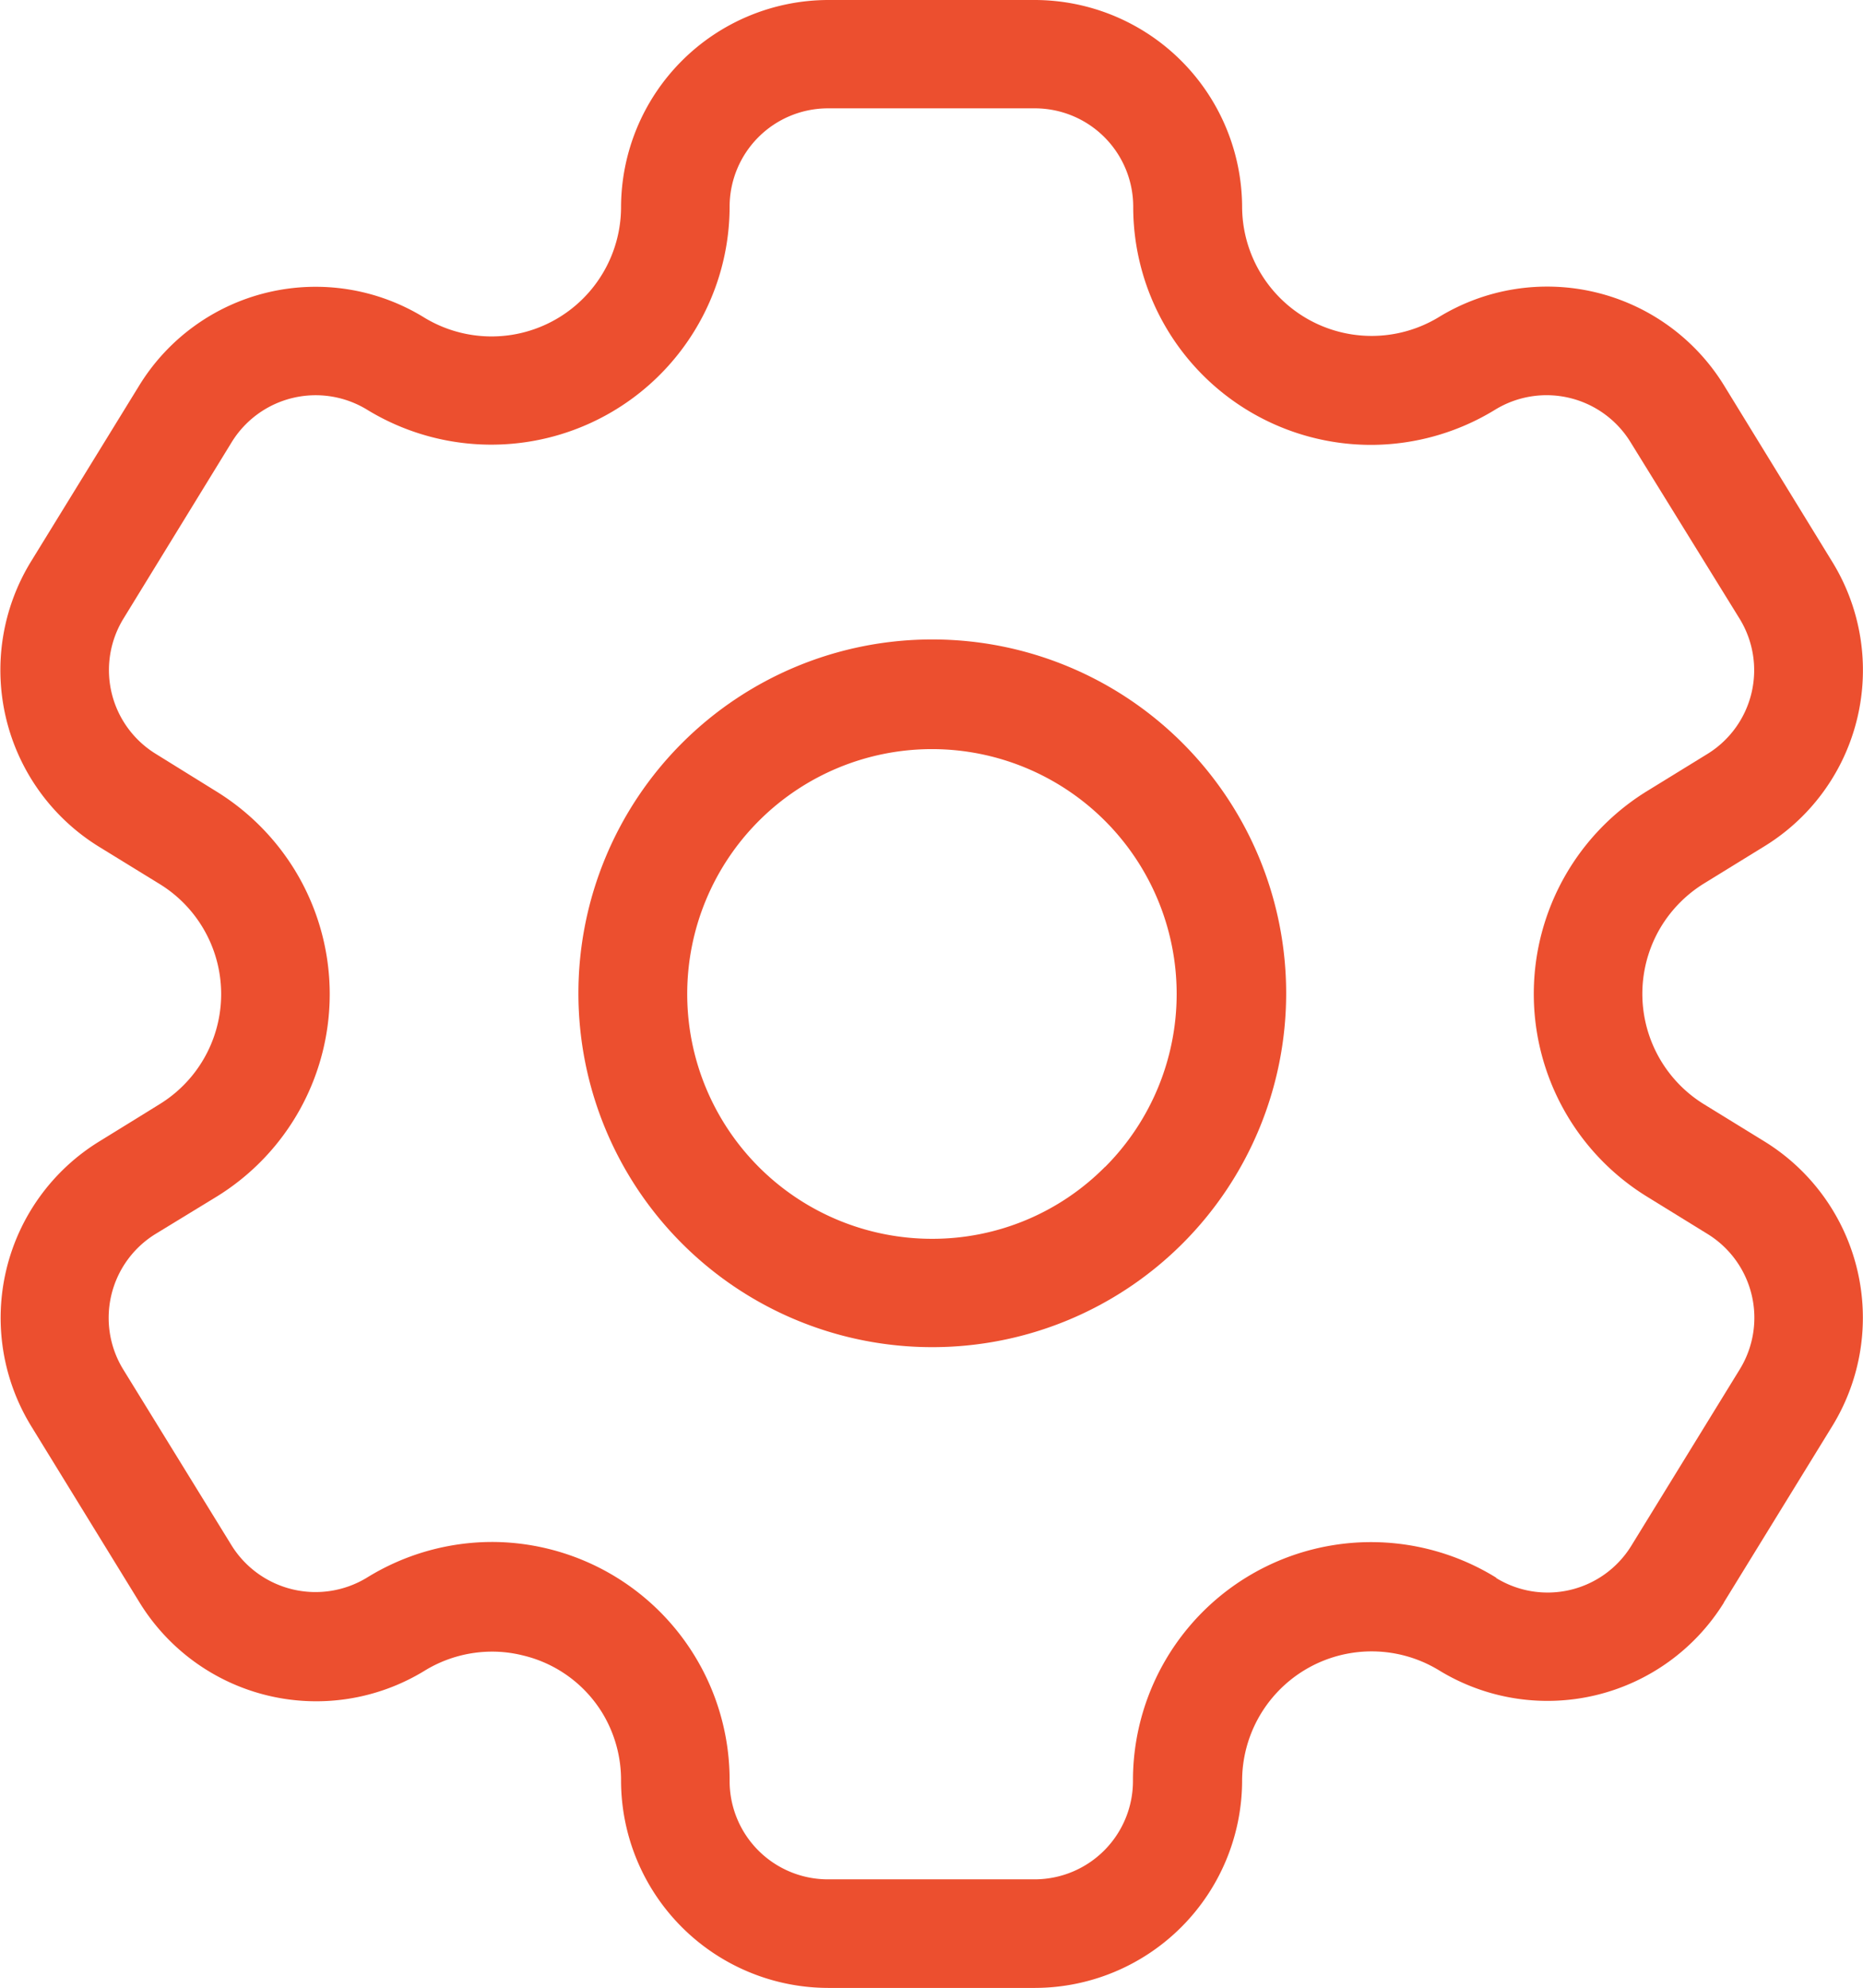
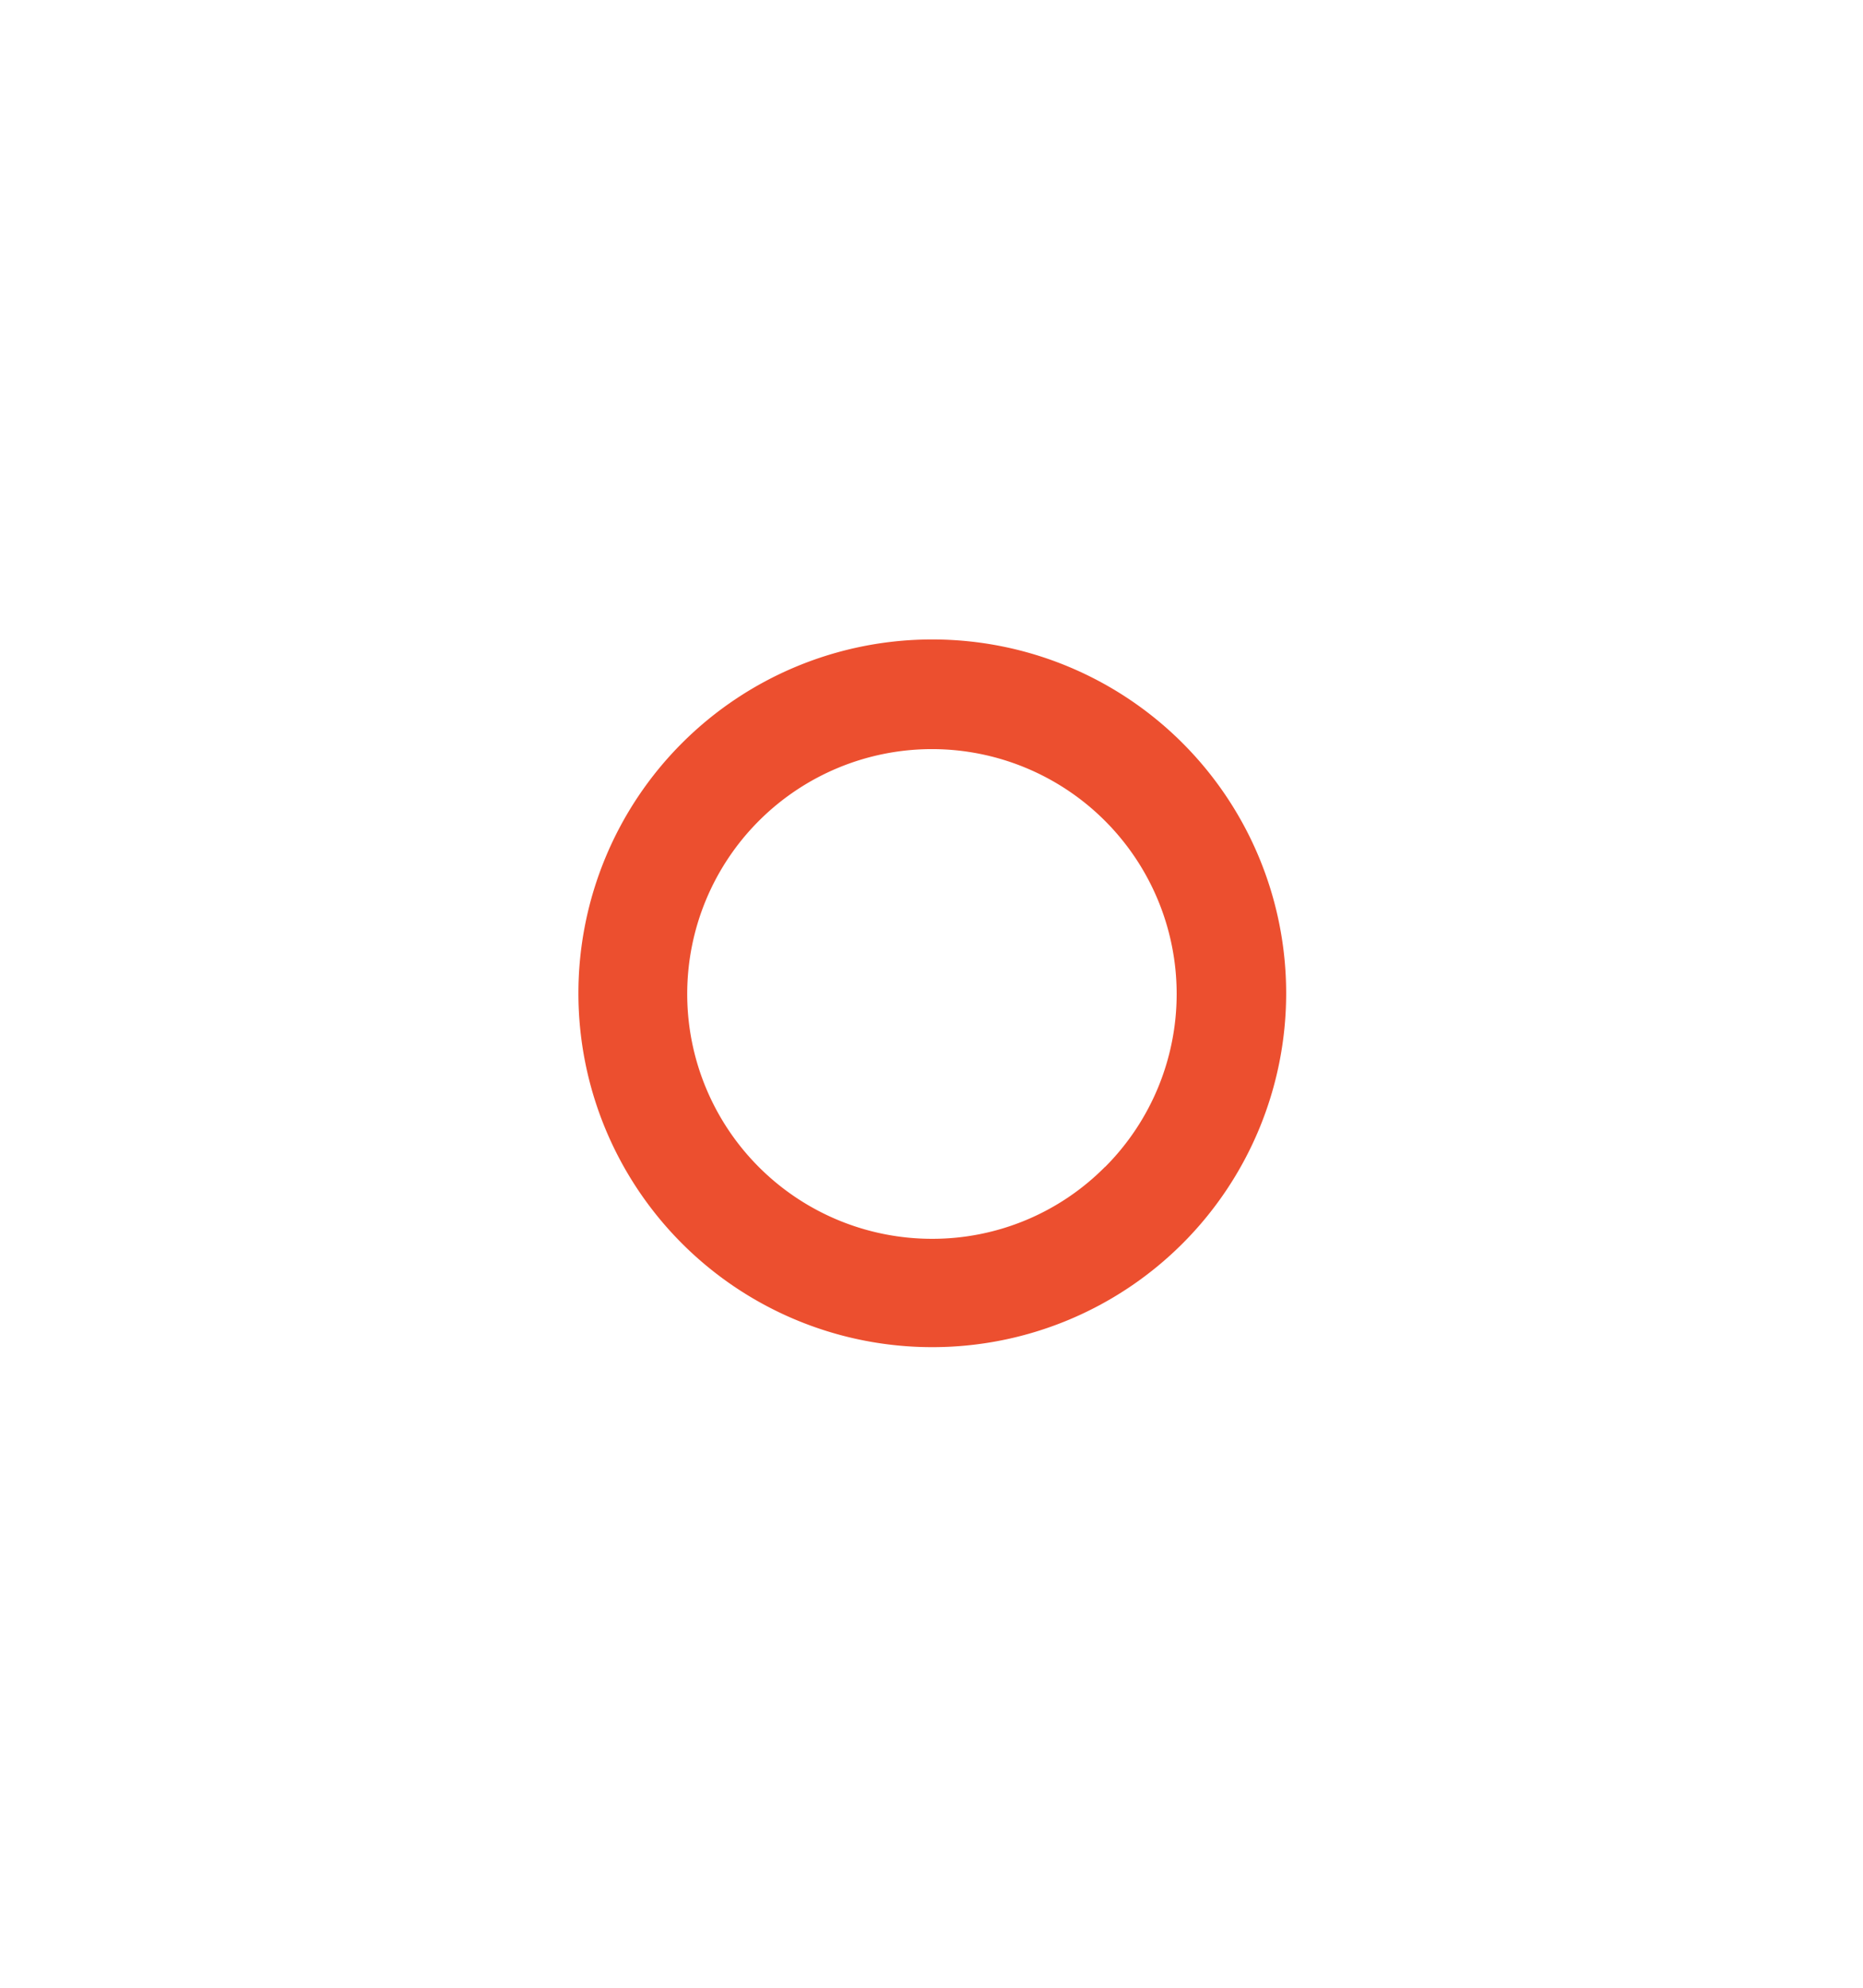
<svg xmlns="http://www.w3.org/2000/svg" width="22.498" height="24.001" viewBox="0 0 22.498 24.001">
  <defs>
    <clipPath id="clip-path">
      <rect id="Rectangle_2670" data-name="Rectangle 2670" width="22.498" height="24.001" transform="translate(0 0)" fill="#ec4f2f" />
    </clipPath>
  </defs>
  <g id="settings" transform="translate(0 0)">
    <g id="Group_7097" data-name="Group 7097" clip-path="url(#clip-path)">
-       <path id="Path_725" data-name="Path 725" d="M20.816,19.349l1.311-2.132a2.5,2.5,0,0,0-.82-3.437l-.73-.449a1.566,1.566,0,0,1-.511-2.154,1.577,1.577,0,0,1,.509-.509l.731-.45a2.495,2.495,0,0,0,.821-3.435L20.816,4.647a2.508,2.508,0,0,0-3.438-.82A1.564,1.564,0,0,1,15,2.493,2.508,2.508,0,0,0,12.5,0H10A2.507,2.507,0,0,0,7.5,2.5,1.564,1.564,0,0,1,5.12,3.832a2.5,2.5,0,0,0-3.436.818L.372,6.783a2.506,2.506,0,0,0,.821,3.438l.729.448a1.56,1.56,0,0,1,0,2.665l-.2.124,0,0-.524.323a2.5,2.5,0,0,0-.821,3.437l1.311,2.133a2.505,2.505,0,0,0,3.437.821,1.56,1.56,0,0,1,.816-.232,1.52,1.52,0,0,1,.366.044,1.541,1.541,0,0,1,.969.7A1.56,1.56,0,0,1,7.5,21.5,2.506,2.506,0,0,0,10,24h2.5A2.507,2.507,0,0,0,15,21.5a1.564,1.564,0,0,1,2.382-1.332,2.507,2.507,0,0,0,3.437-.821m-2.751-.3A2.875,2.875,0,0,0,13.682,21.5,1.188,1.188,0,0,1,12.5,22.689H10A1.187,1.187,0,0,1,8.811,21.5a2.875,2.875,0,0,0-2.857-2.884h-.01a2.88,2.88,0,0,0-1.515.432A1.194,1.194,0,0,1,2.8,18.663L1.485,16.528A1.19,1.19,0,0,1,1.874,14.9l.734-.448a2.871,2.871,0,0,0,.95-3.951,2.892,2.892,0,0,0-.95-.949L1.879,9.1a1.188,1.188,0,0,1-.389-1.63L2.8,5.335a1.191,1.191,0,0,1,1.631-.39,2.877,2.877,0,0,0,3.955-.95,2.874,2.874,0,0,0,.425-1.5A1.188,1.188,0,0,1,10,1.308h2.5a1.188,1.188,0,0,1,1.185,1.186,2.873,2.873,0,0,0,2.871,2.877h0a2.874,2.874,0,0,0,1.5-.425,1.19,1.19,0,0,1,1.632.388L21.008,7.47A1.187,1.187,0,0,1,20.623,9.1l-.73.449a2.875,2.875,0,0,0,0,4.9l.73.45a1.188,1.188,0,0,1,.388,1.631L19.7,18.662a1.187,1.187,0,0,1-1.632.389" fill="#ec4f2f" />
      <path id="Path_726" data-name="Path 726" d="M11.26,7.72h0a4.272,4.272,0,0,0-.006,8.544h.006a4.272,4.272,0,0,0,0-8.544m2.084,6.368a2.934,2.934,0,0,1-2.089.868h0a2.956,2.956,0,0,1,0-5.912h0a2.956,2.956,0,0,1,2.091,5.044" fill="#ec4f2f" />
    </g>
  </g>
</svg>